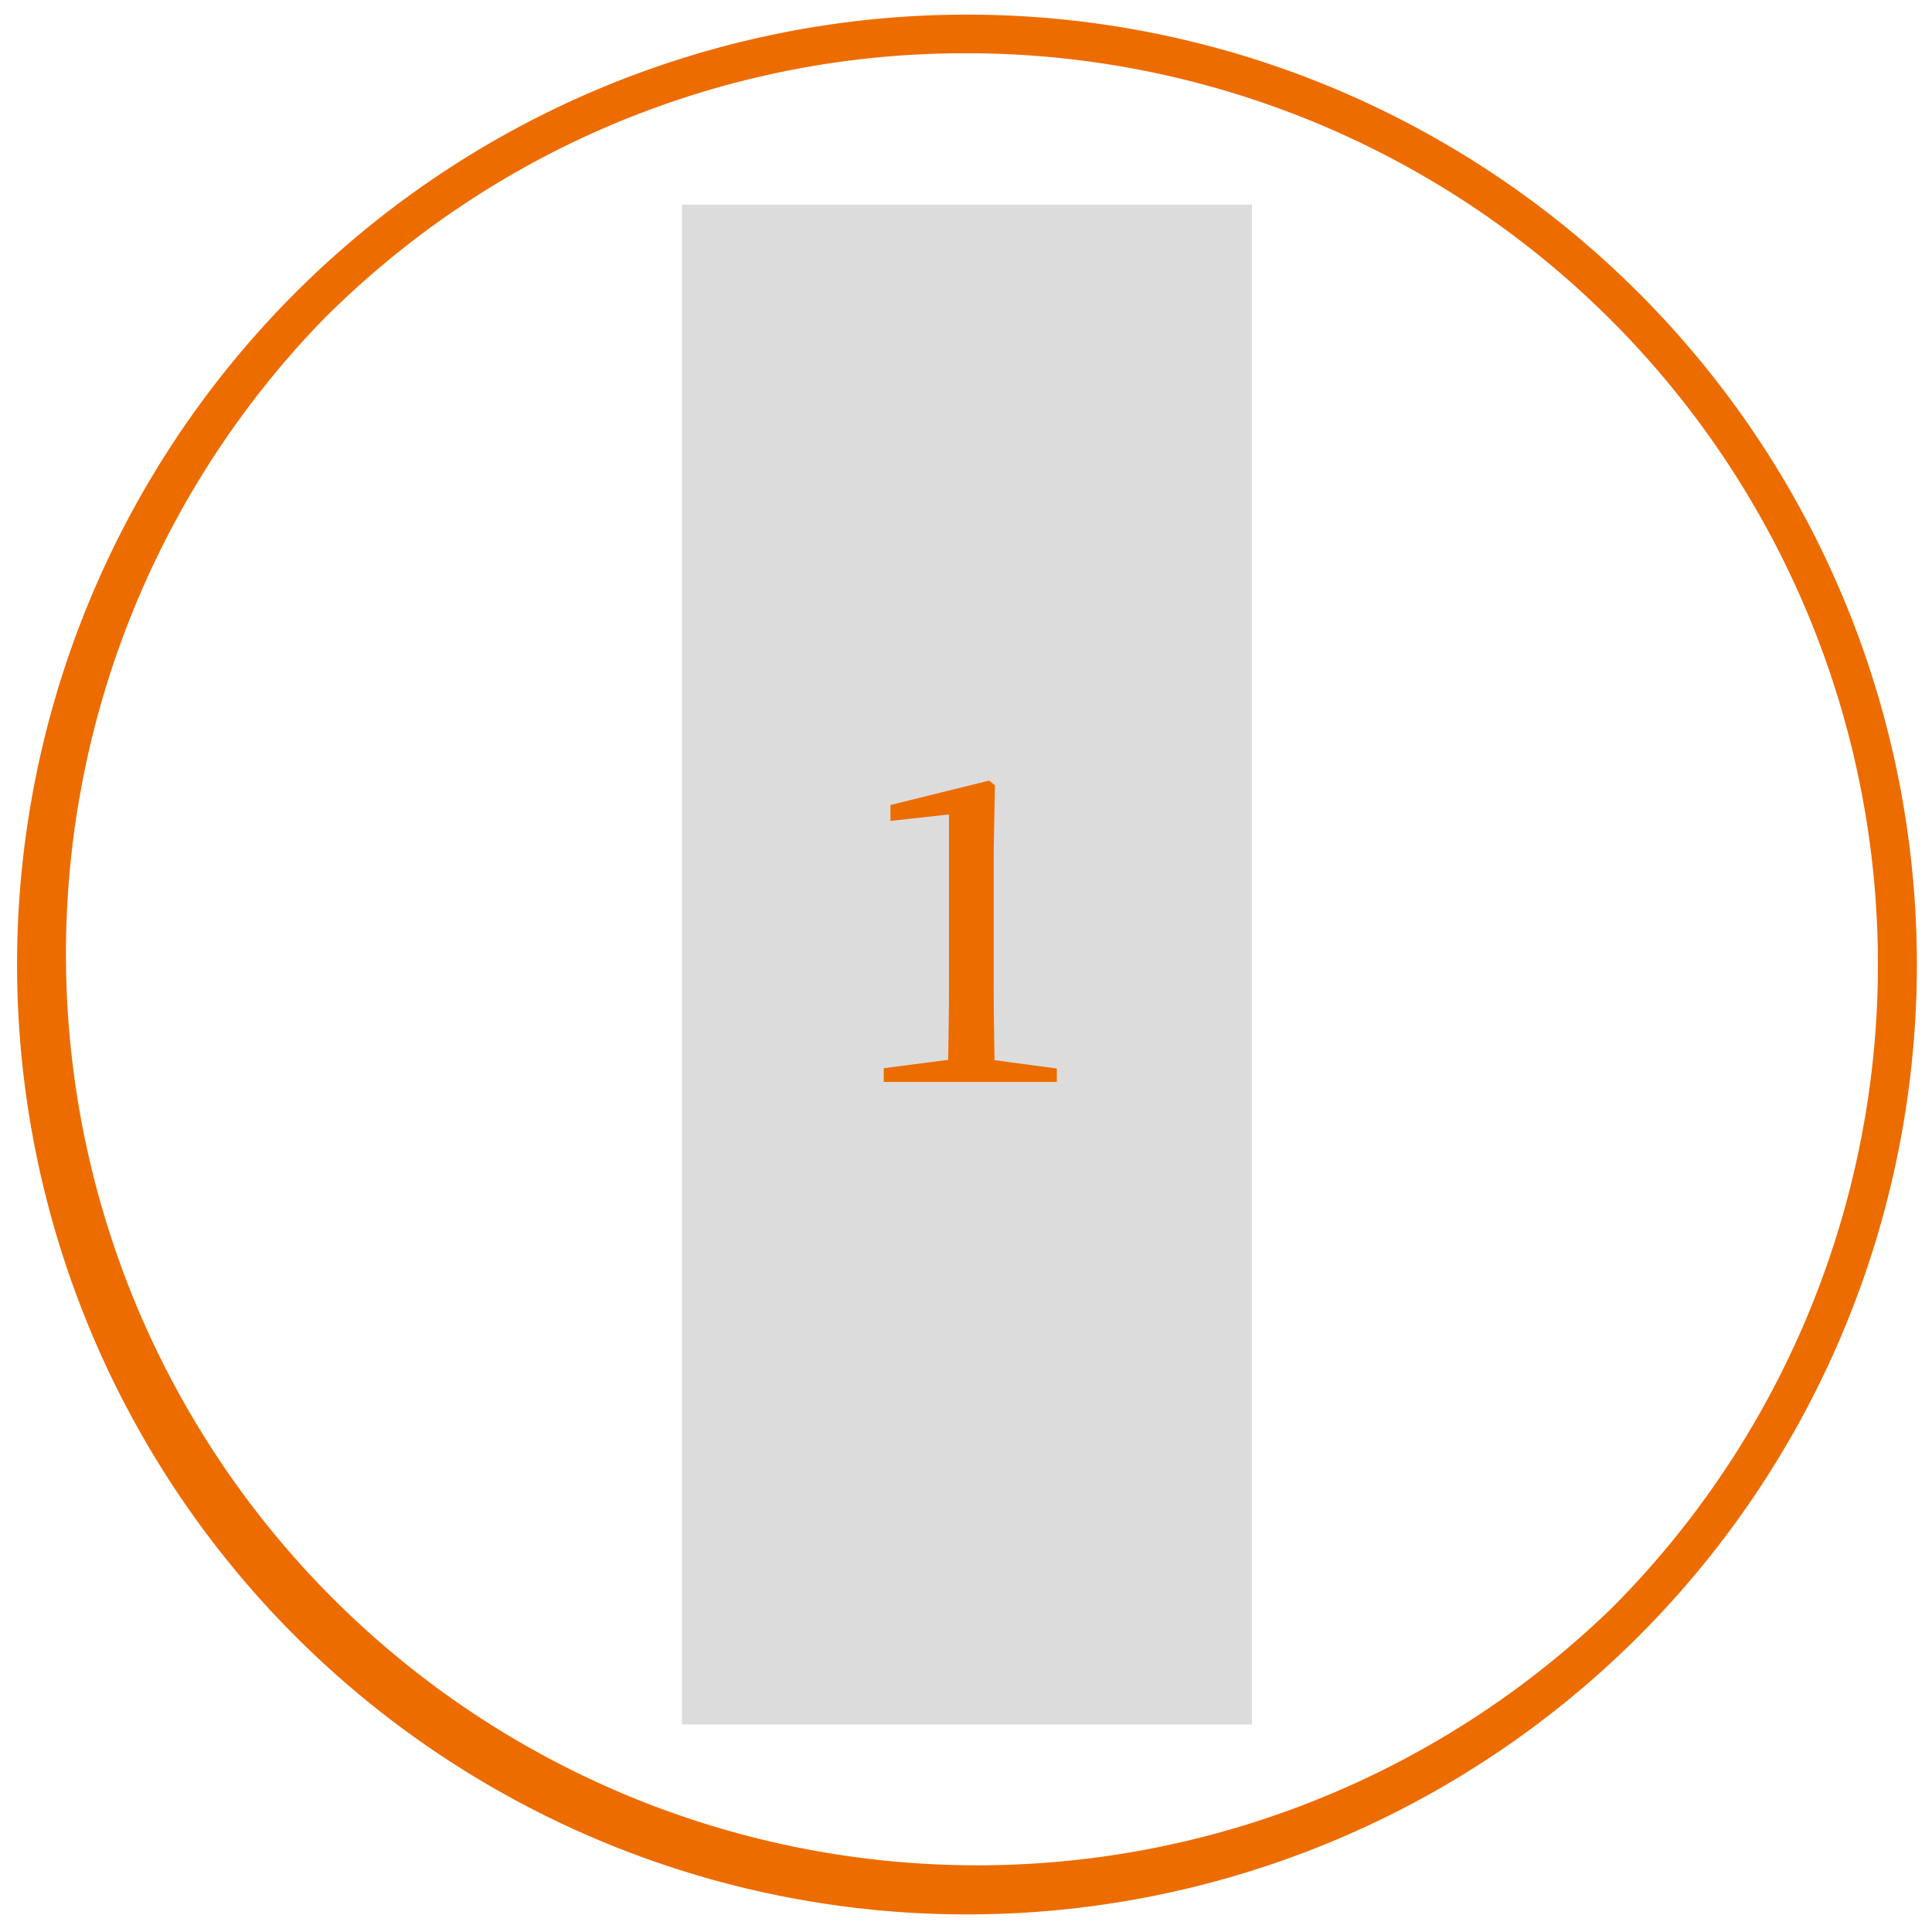
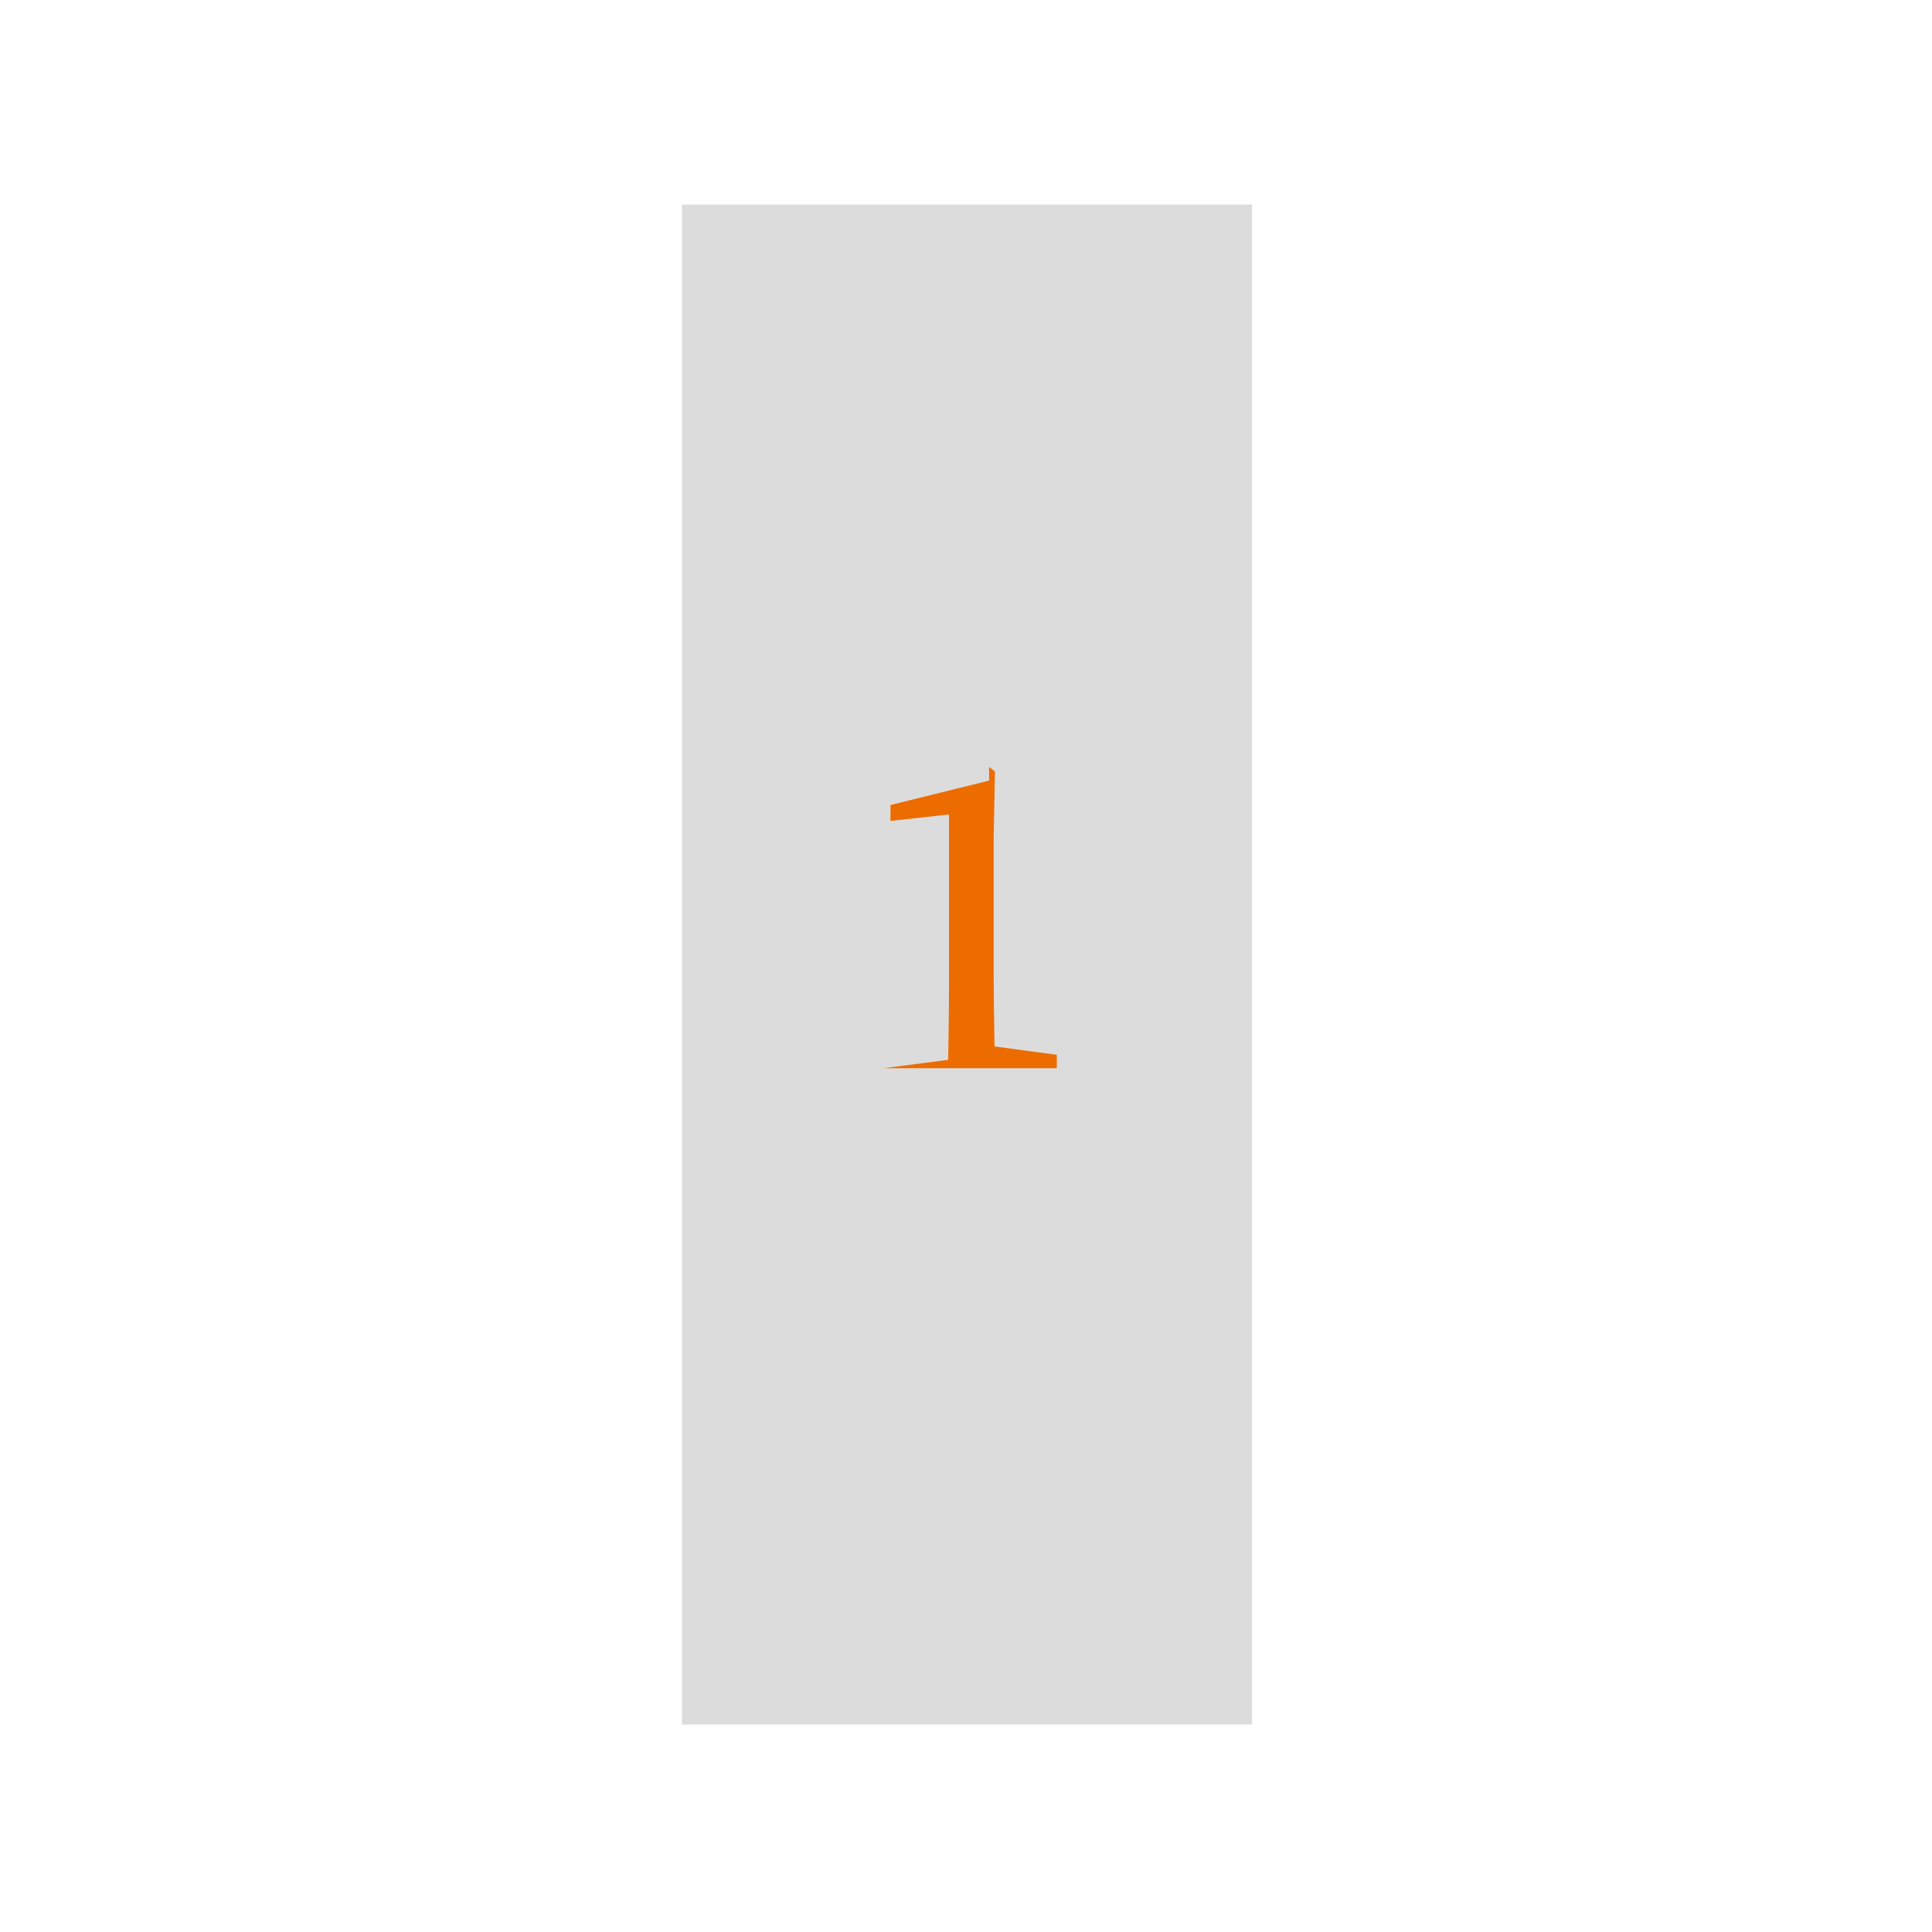
<svg xmlns="http://www.w3.org/2000/svg" viewBox="0 0 300 300">
  <defs>
    <style>.cls-1{fill:none}.cls-2{fill:#ed6c00}.cls-3{fill:#dcdcdc}</style>
  </defs>
  <title>n_01</title>
  <g id="_300_300px" data-name="300×300px">
    <path d="M0 0h300v300H0z" class="cls-1" />
  </g>
  <g id="n_01">
-     <path d="M150.15 8.27a141.49 141.49 0 0 1 100 241.55A141.5 141.5 0 0 1 50.09 49.71 140.56 140.56 0 0 1 150.15 8.27m0-6a147.5 147.5 0 1 0 147.5 147.5 147.5 147.5 0 0 0-147.5-147.5z" class="cls-2" />
    <path d="M105.9 31.77h88.5v236h-88.5z" class="cls-3" />
-     <path d="M153.59 121.21L138.27 125v2.47l9.09-1v26.42c0 3.83-.06 7.79-.13 11.68l-10 1.3V168h26.87v-2.08l-9.67-1.3c-.07-4-.13-7.85-.13-11.68v-20.76l.19-10.25-.91-.72z" class="cls-2" />
+     <path d="M153.59 121.21L138.27 125v2.47l9.09-1v26.42c0 3.83-.06 7.79-.13 11.68l-10 1.3h26.87v-2.08l-9.67-1.3c-.07-4-.13-7.85-.13-11.68v-20.76l.19-10.25-.91-.72z" class="cls-2" />
  </g>
</svg>